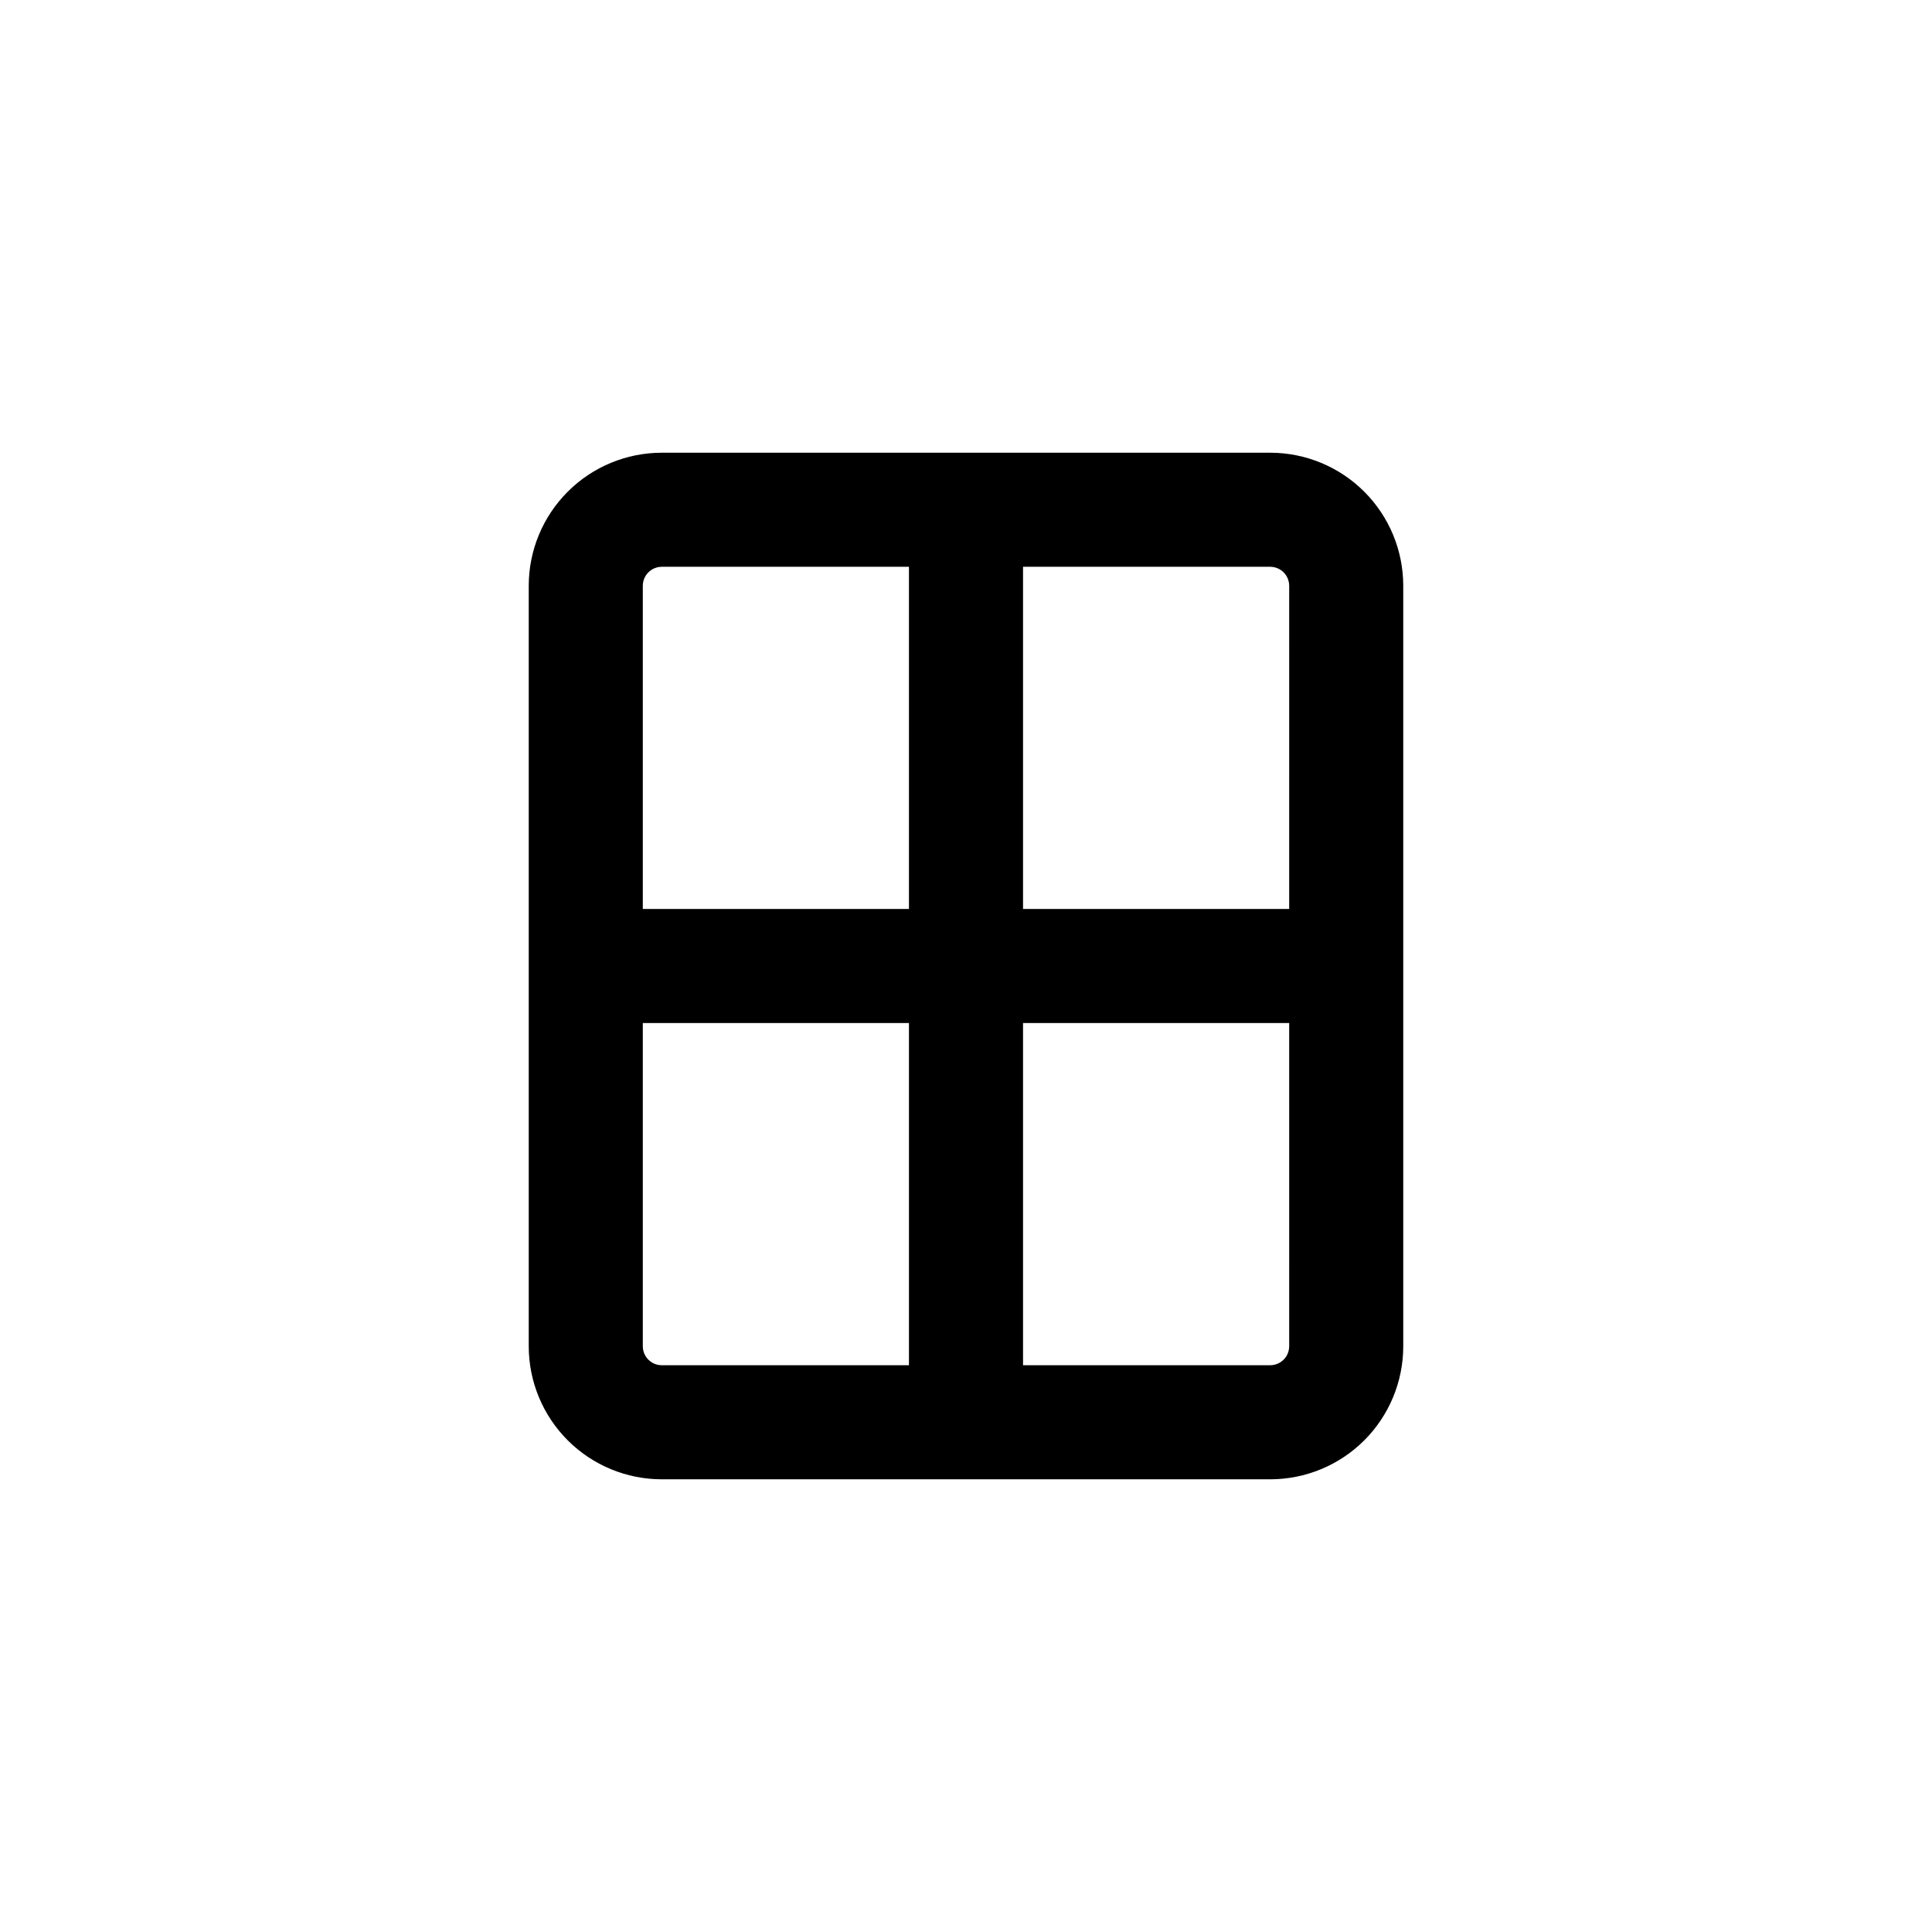
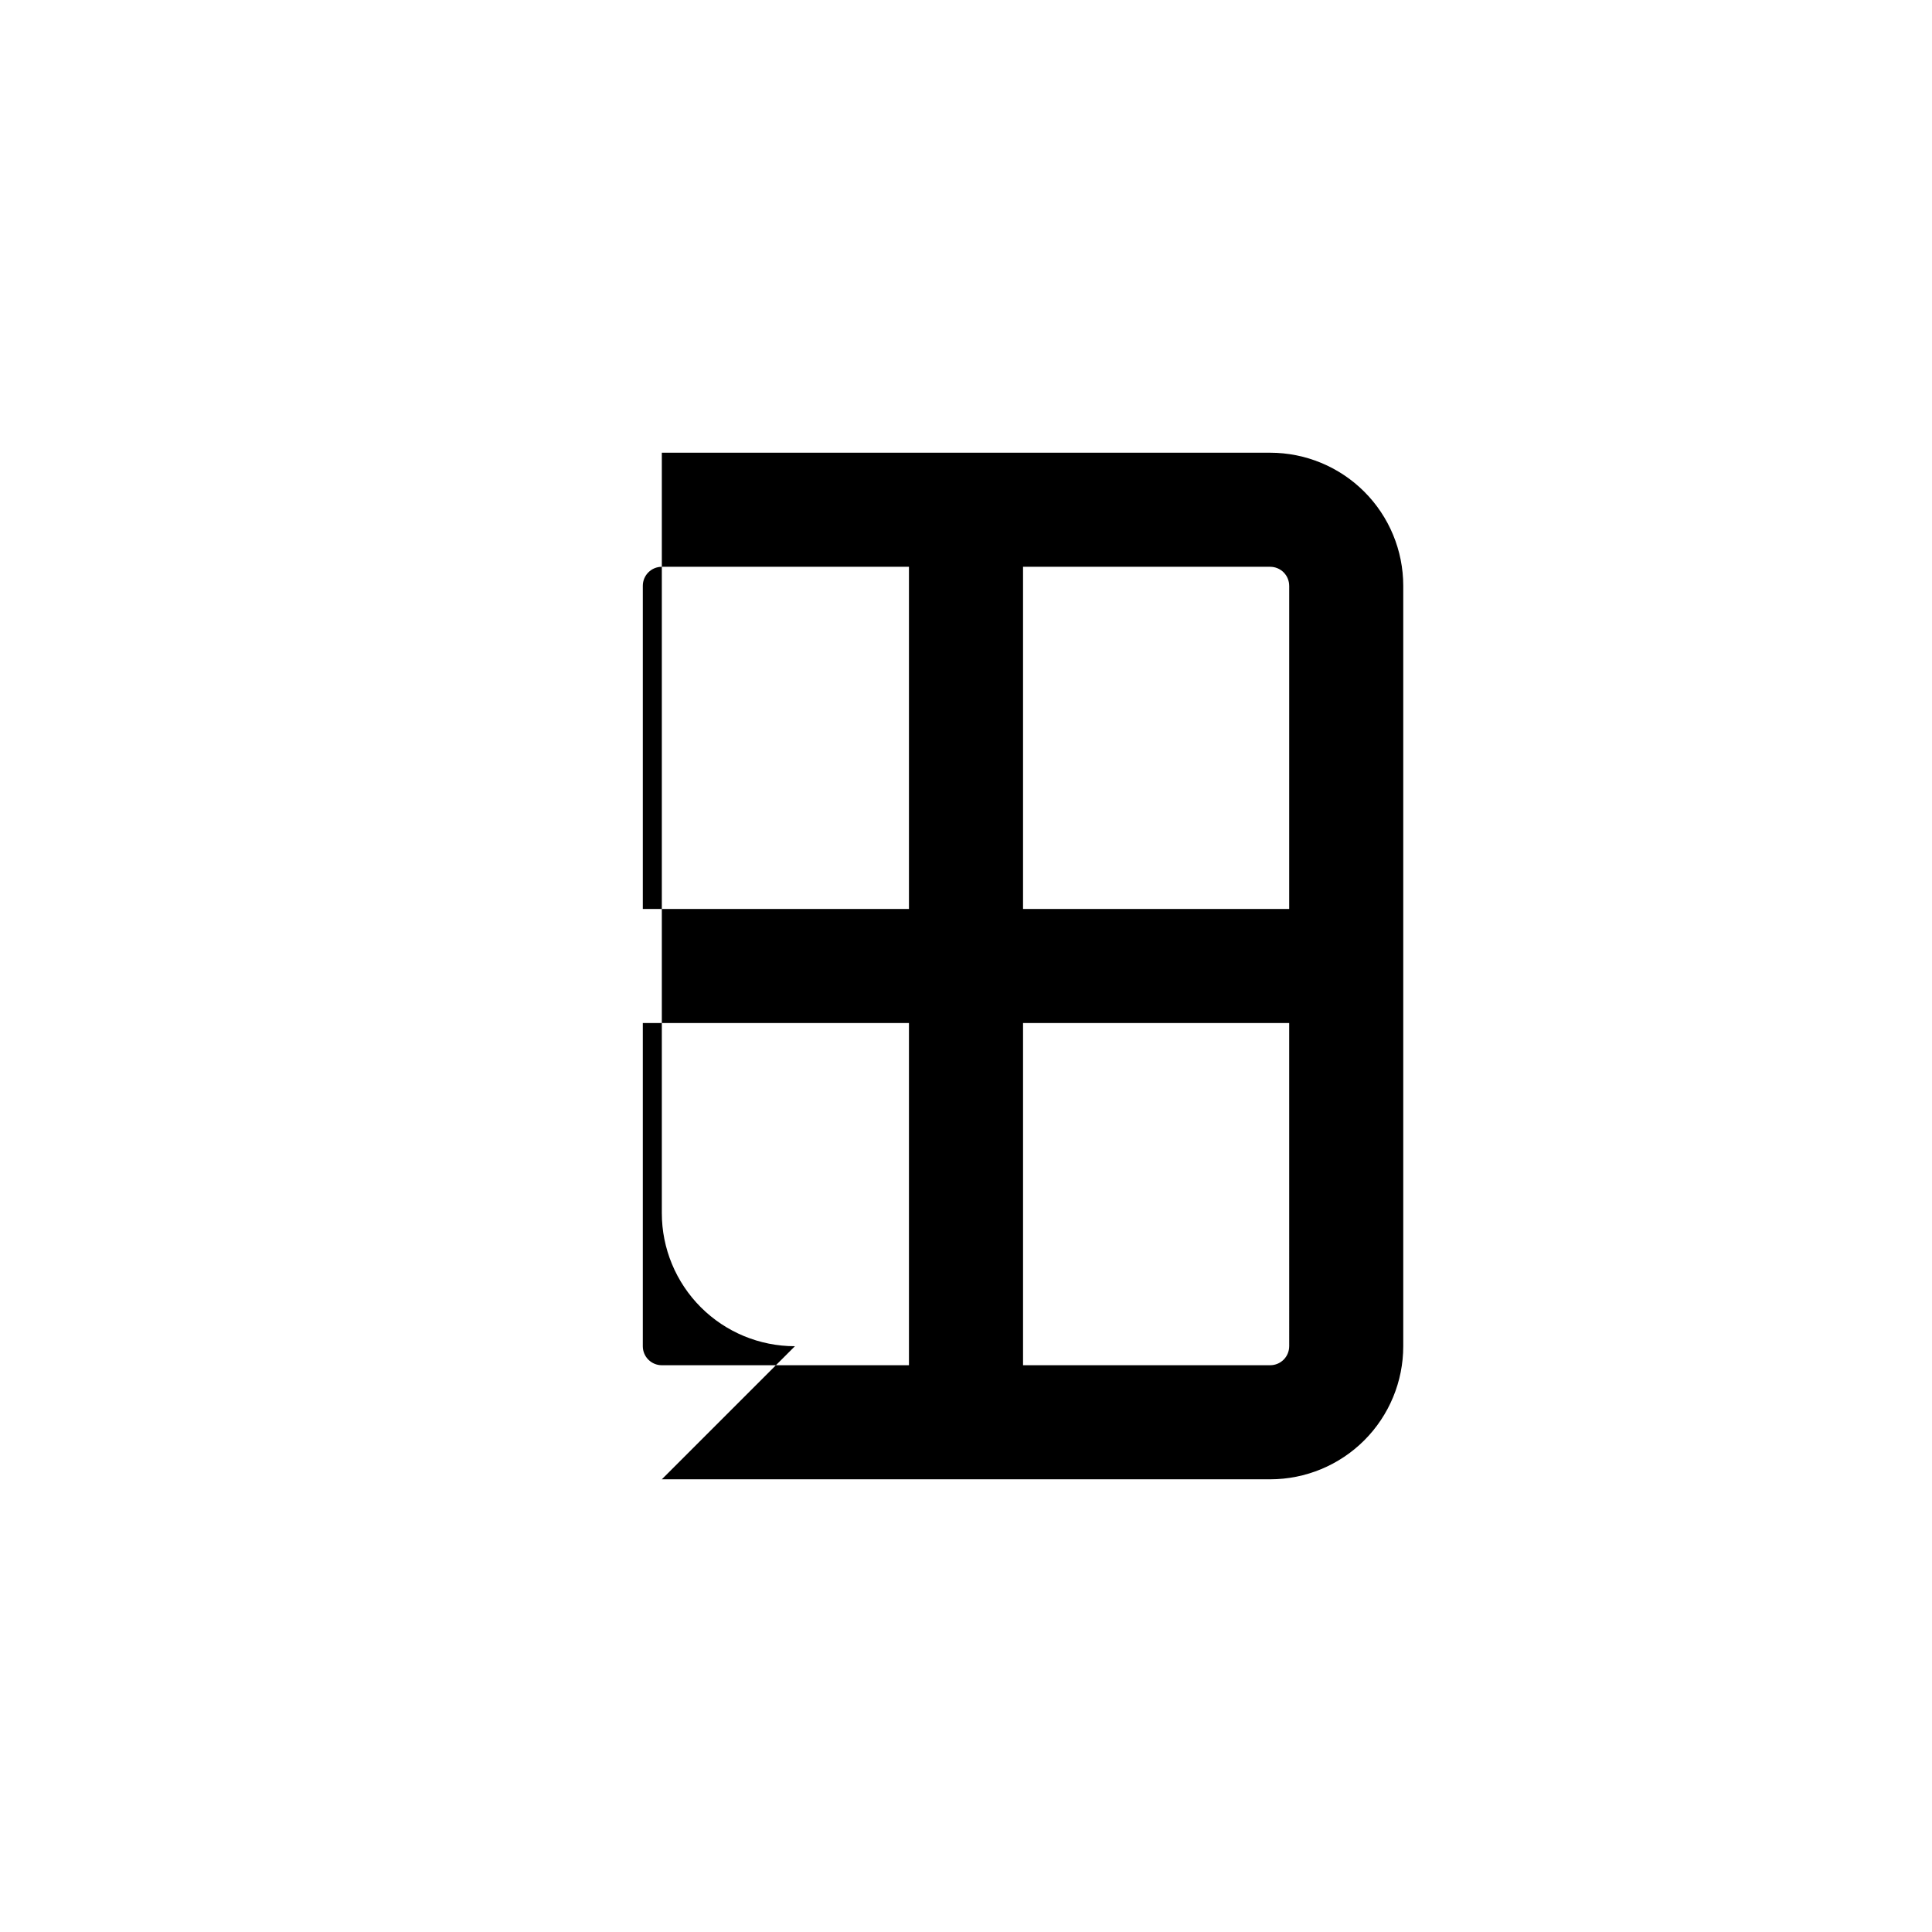
<svg xmlns="http://www.w3.org/2000/svg" fill="#000000" width="800px" height="800px" version="1.1" viewBox="144 144 512 512">
-   <path d="m319.39 536.03h161.22c9.352 0 18.32-3.715 24.938-10.328 6.613-6.617 10.328-15.586 10.328-24.938v-201.52c0-9.355-3.715-18.324-10.328-24.938-6.617-6.617-15.586-10.332-24.938-10.332h-161.22c-9.355 0-18.324 3.715-24.938 10.332-6.613 6.613-10.332 15.582-10.332 24.938v201.52c0 9.352 3.719 18.32 10.332 24.938 6.613 6.613 15.582 10.328 24.938 10.328zm-5.039-35.266v-85.648h70.531v90.684h-65.492c-2.785 0-5.039-2.254-5.039-5.035zm171.3 0h-0.004c0 1.336-0.527 2.617-1.473 3.562-0.945 0.945-2.227 1.473-3.562 1.473h-65.496v-90.684h70.531zm0-201.52-0.004 85.645h-70.531v-90.684h65.496c1.336 0 2.617 0.531 3.562 1.477 0.945 0.941 1.473 2.227 1.473 3.562zm-166.26-5.039h65.492v90.684h-70.531v-85.645c0-2.785 2.254-5.039 5.039-5.039z" />
+   <path d="m319.39 536.03h161.22c9.352 0 18.32-3.715 24.938-10.328 6.613-6.617 10.328-15.586 10.328-24.938v-201.52c0-9.355-3.715-18.324-10.328-24.938-6.617-6.617-15.586-10.332-24.938-10.332h-161.22v201.52c0 9.352 3.719 18.32 10.332 24.938 6.613 6.613 15.582 10.328 24.938 10.328zm-5.039-35.266v-85.648h70.531v90.684h-65.492c-2.785 0-5.039-2.254-5.039-5.035zm171.3 0h-0.004c0 1.336-0.527 2.617-1.473 3.562-0.945 0.945-2.227 1.473-3.562 1.473h-65.496v-90.684h70.531zm0-201.52-0.004 85.645h-70.531v-90.684h65.496c1.336 0 2.617 0.531 3.562 1.477 0.945 0.941 1.473 2.227 1.473 3.562zm-166.26-5.039h65.492v90.684h-70.531v-85.645c0-2.785 2.254-5.039 5.039-5.039z" />
</svg>